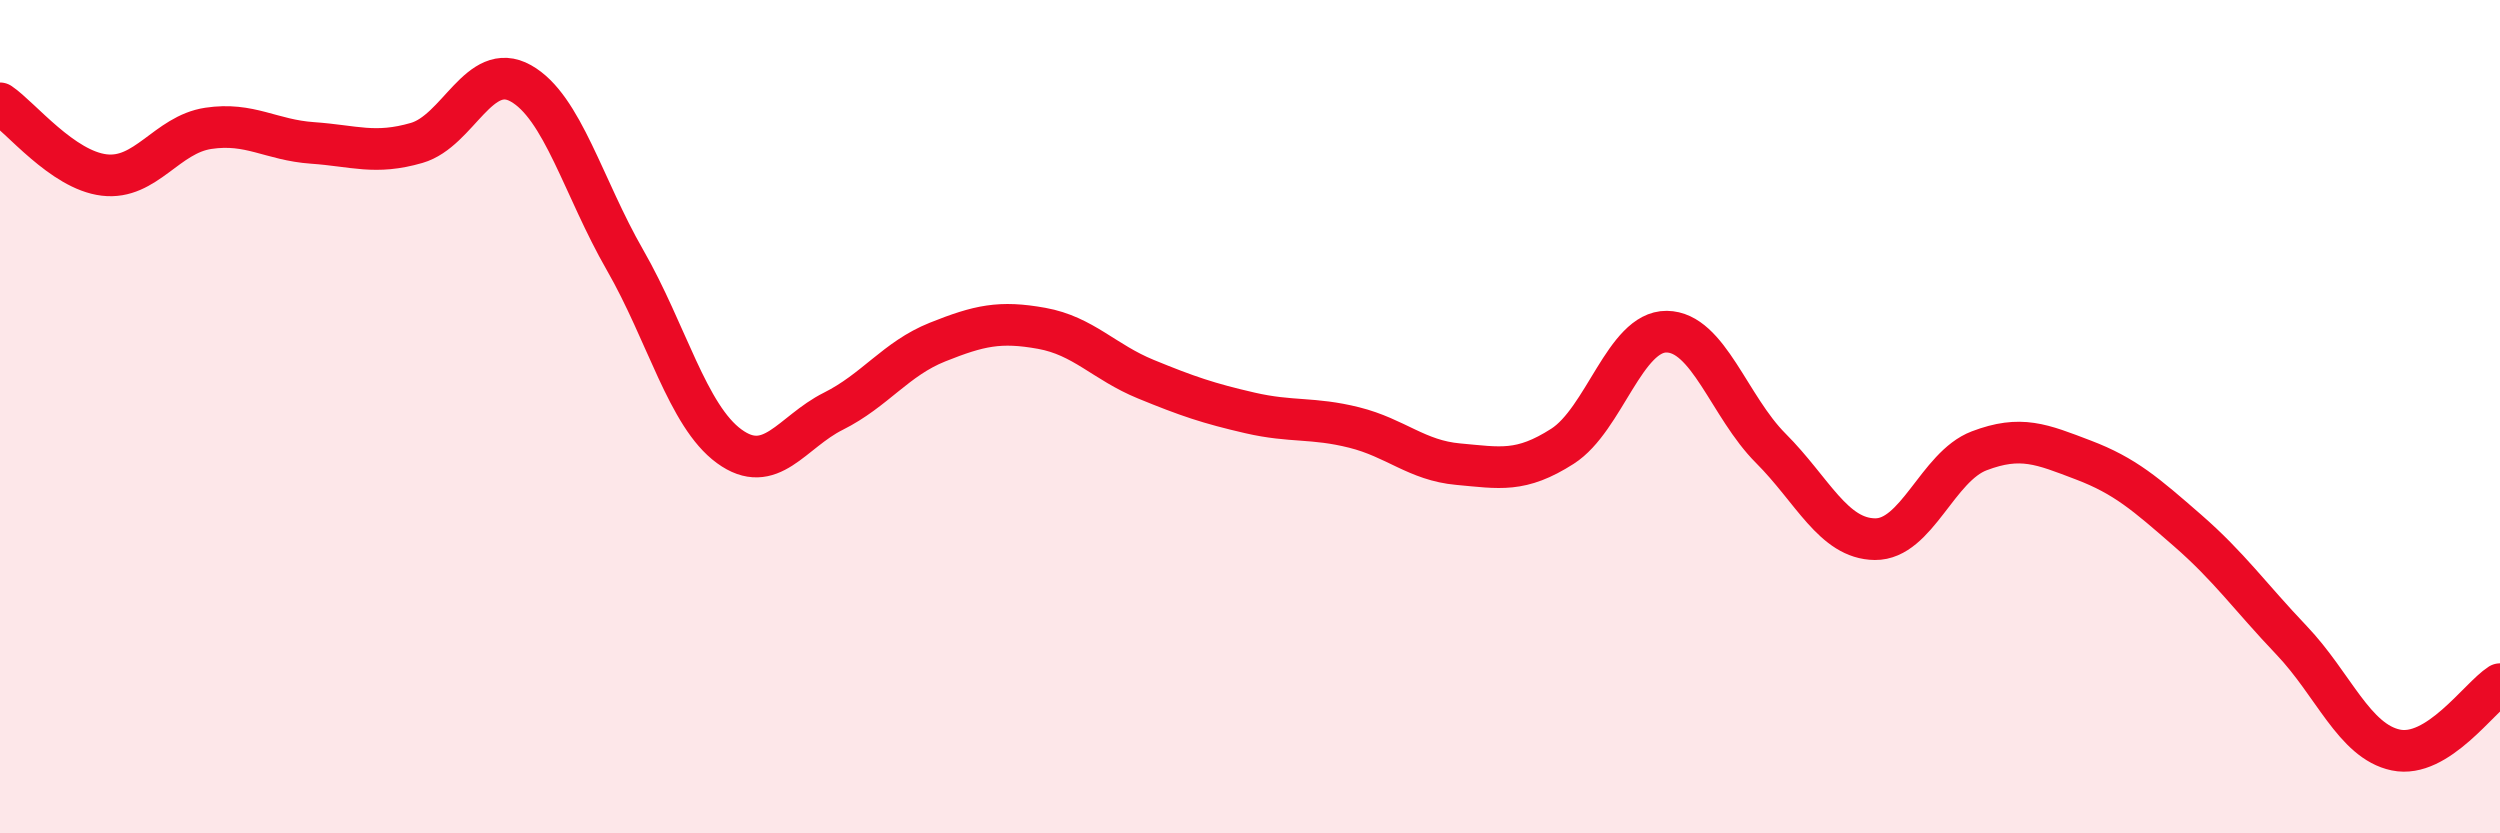
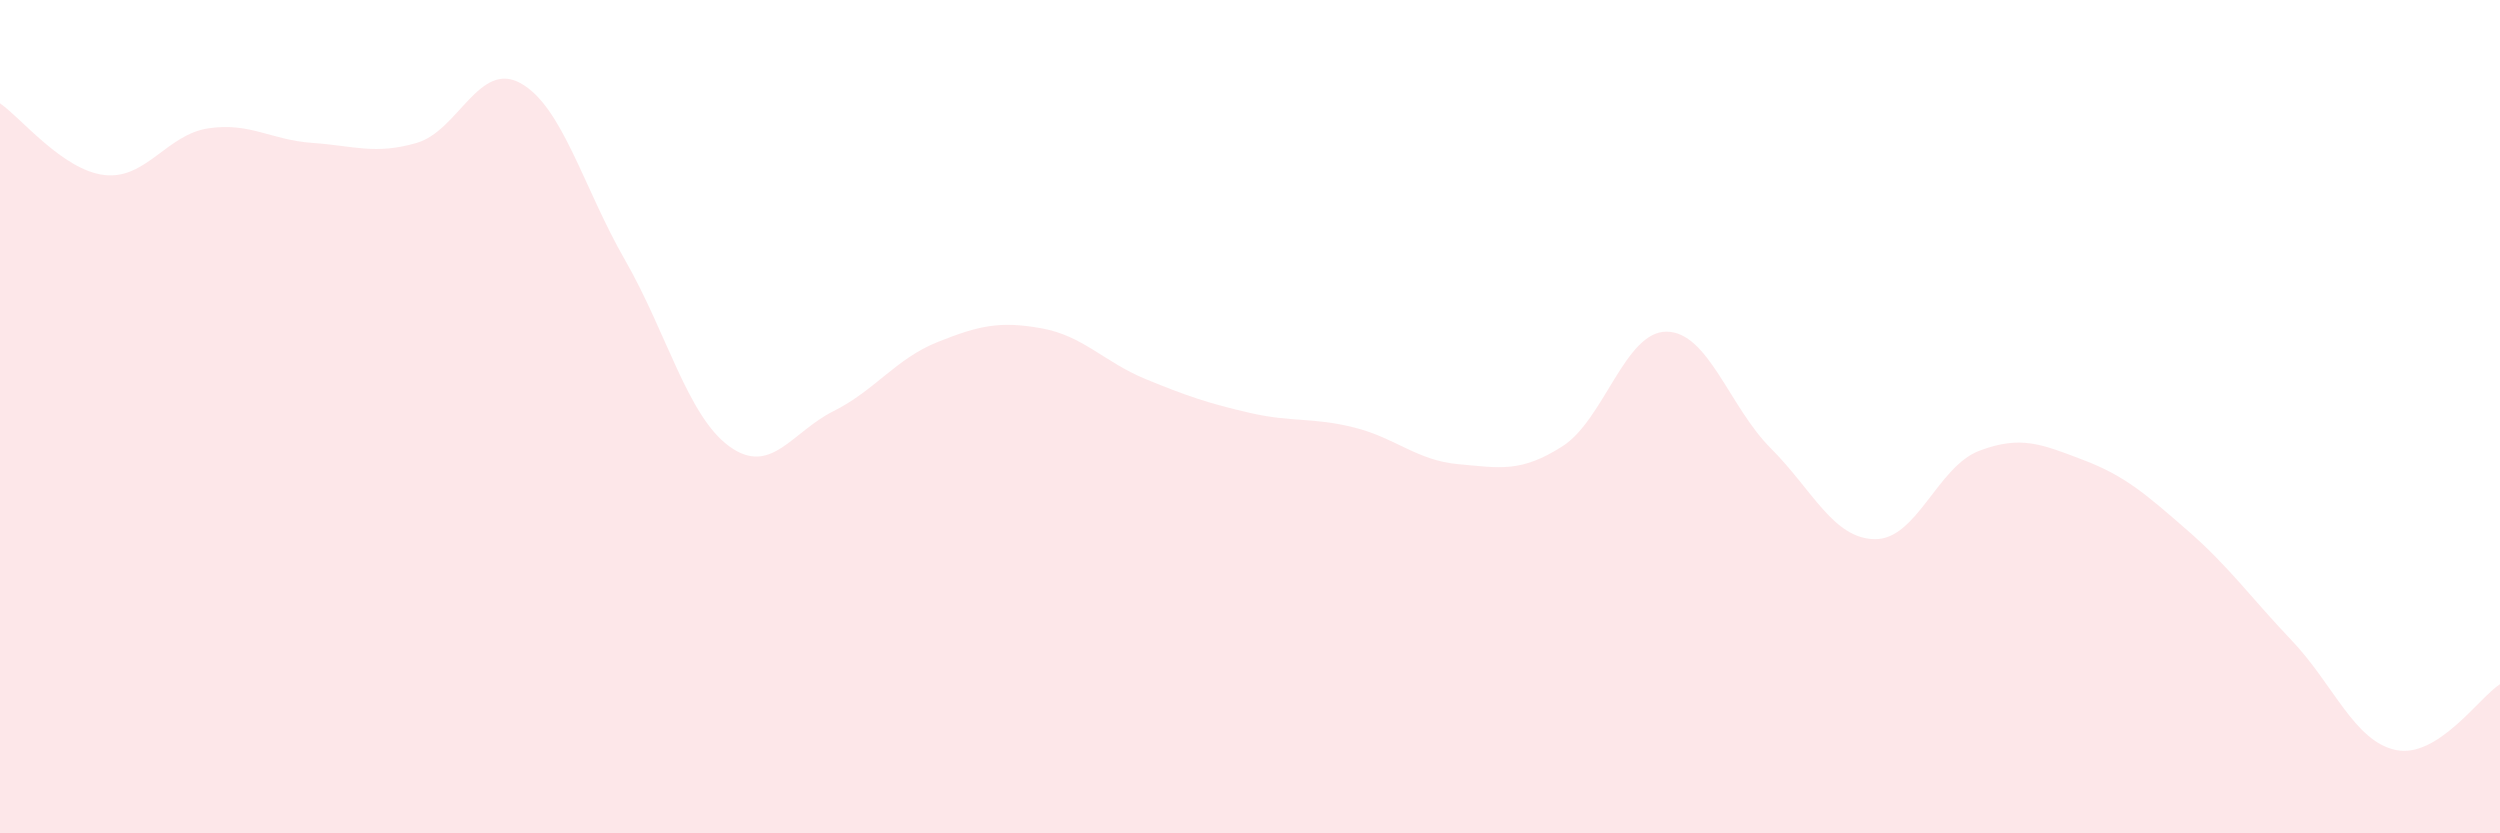
<svg xmlns="http://www.w3.org/2000/svg" width="60" height="20" viewBox="0 0 60 20">
  <path d="M 0,2.48 C 0.5,2.82 1.5,4.08 2.5,4.2 C 3.5,4.32 4,3.23 5,3.08 C 6,2.93 6.5,3.36 7.5,3.43 C 8.5,3.5 9,3.72 10,3.43 C 11,3.14 11.5,1.44 12.5,2 C 13.5,2.56 14,4.5 15,6.24 C 16,7.98 16.5,9.98 17.5,10.71 C 18.5,11.44 19,10.37 20,9.87 C 21,9.37 21.5,8.61 22.5,8.21 C 23.5,7.81 24,7.7 25,7.88 C 26,8.06 26.5,8.69 27.5,9.1 C 28.5,9.51 29,9.68 30,9.91 C 31,10.14 31.5,10.01 32.5,10.26 C 33.5,10.51 34,11.05 35,11.14 C 36,11.23 36.5,11.35 37.5,10.71 C 38.5,10.07 39,7.95 40,7.96 C 41,7.97 41.5,9.76 42.5,10.76 C 43.5,11.76 44,12.93 45,12.94 C 46,12.95 46.5,11.2 47.5,10.82 C 48.5,10.44 49,10.66 50,11.04 C 51,11.42 51.5,11.86 52.5,12.73 C 53.5,13.6 54,14.32 55,15.37 C 56,16.42 56.5,17.79 57.5,18 C 58.5,18.21 59.5,16.74 60,16.42L60 20L0 20Z" fill="#EB0A25" opacity="0.1" stroke-linecap="round" stroke-linejoin="round" />
-   <path d="M 0,2.48 C 0.5,2.82 1.5,4.08 2.5,4.2 C 3.5,4.32 4,3.23 5,3.08 C 6,2.93 6.5,3.36 7.5,3.43 C 8.5,3.5 9,3.72 10,3.43 C 11,3.14 11.5,1.44 12.5,2 C 13.5,2.56 14,4.5 15,6.24 C 16,7.98 16.5,9.98 17.5,10.71 C 18.5,11.44 19,10.37 20,9.87 C 21,9.37 21.5,8.61 22.5,8.21 C 23.5,7.81 24,7.7 25,7.88 C 26,8.06 26.5,8.69 27.5,9.1 C 28.5,9.51 29,9.68 30,9.91 C 31,10.14 31.5,10.01 32.5,10.26 C 33.5,10.51 34,11.05 35,11.14 C 36,11.23 36.5,11.35 37.5,10.71 C 38.5,10.07 39,7.95 40,7.96 C 41,7.97 41.5,9.76 42.5,10.76 C 43.5,11.76 44,12.93 45,12.94 C 46,12.95 46.5,11.2 47.5,10.82 C 48.5,10.44 49,10.66 50,11.04 C 51,11.42 51.5,11.86 52.5,12.73 C 53.5,13.6 54,14.32 55,15.37 C 56,16.42 56.5,17.79 57.5,18 C 58.5,18.21 59.5,16.74 60,16.42" stroke="#EB0A25" stroke-width="1" fill="none" stroke-linecap="round" stroke-linejoin="round" />
</svg>